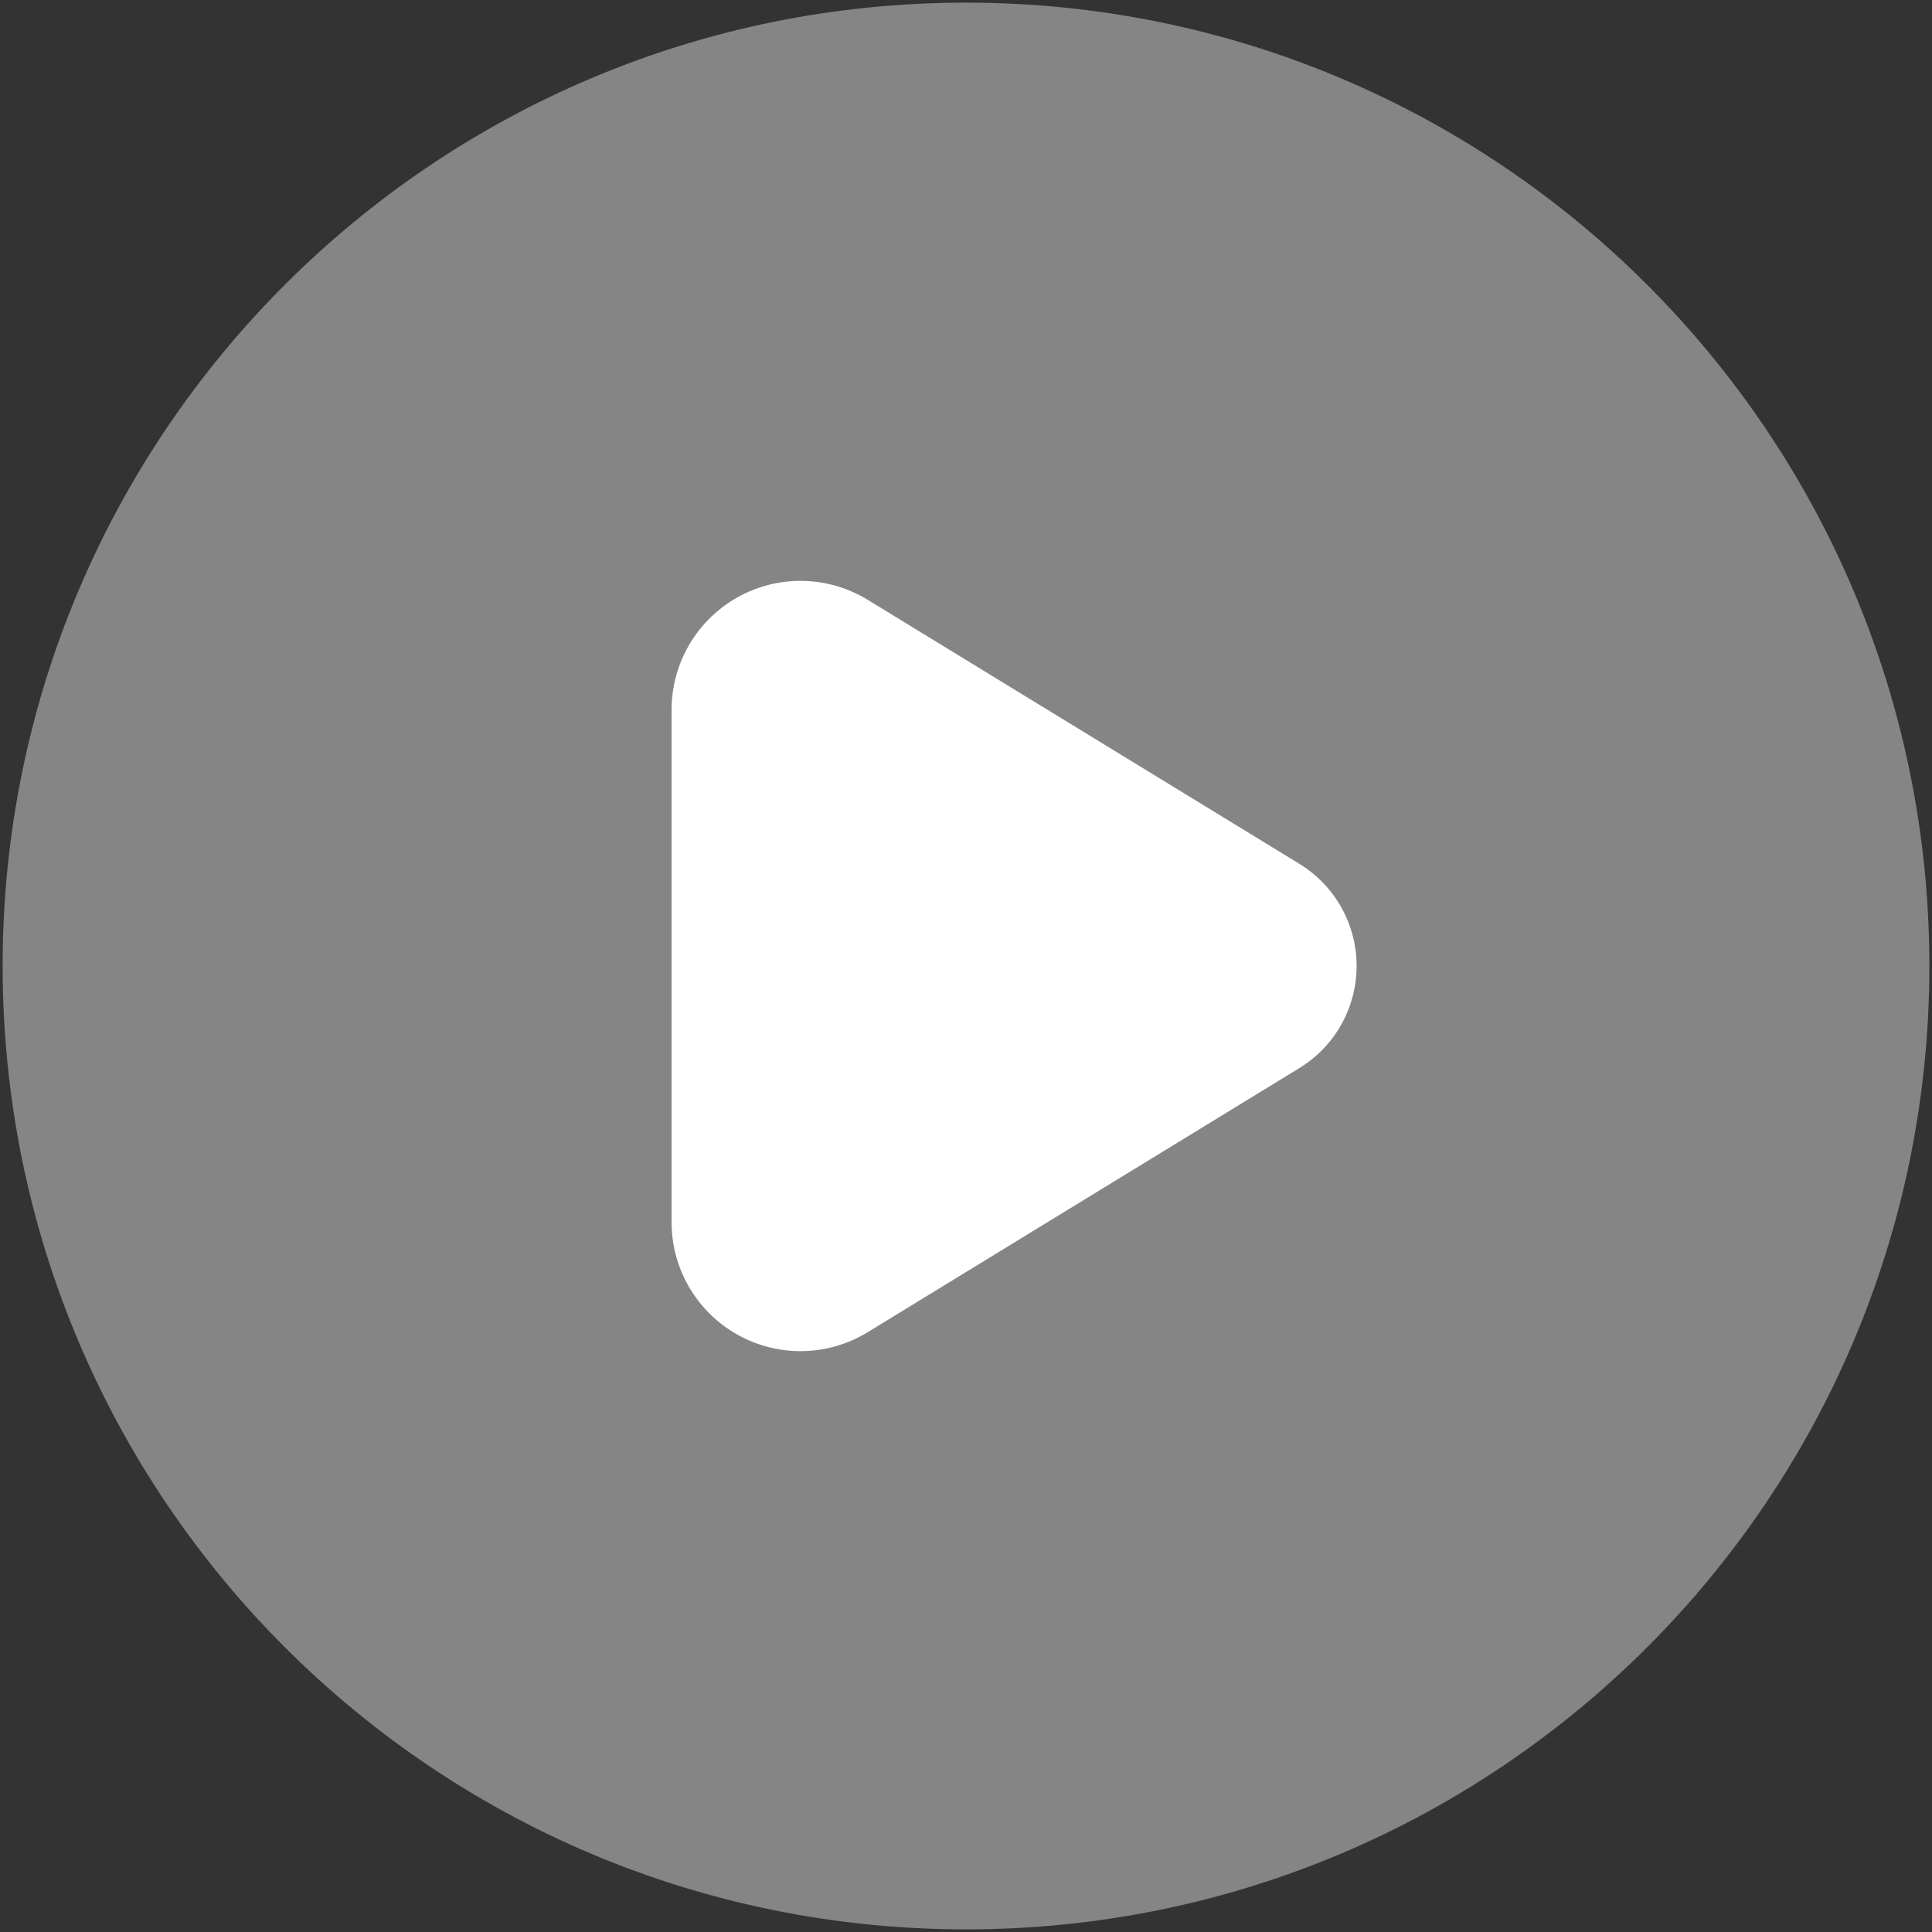
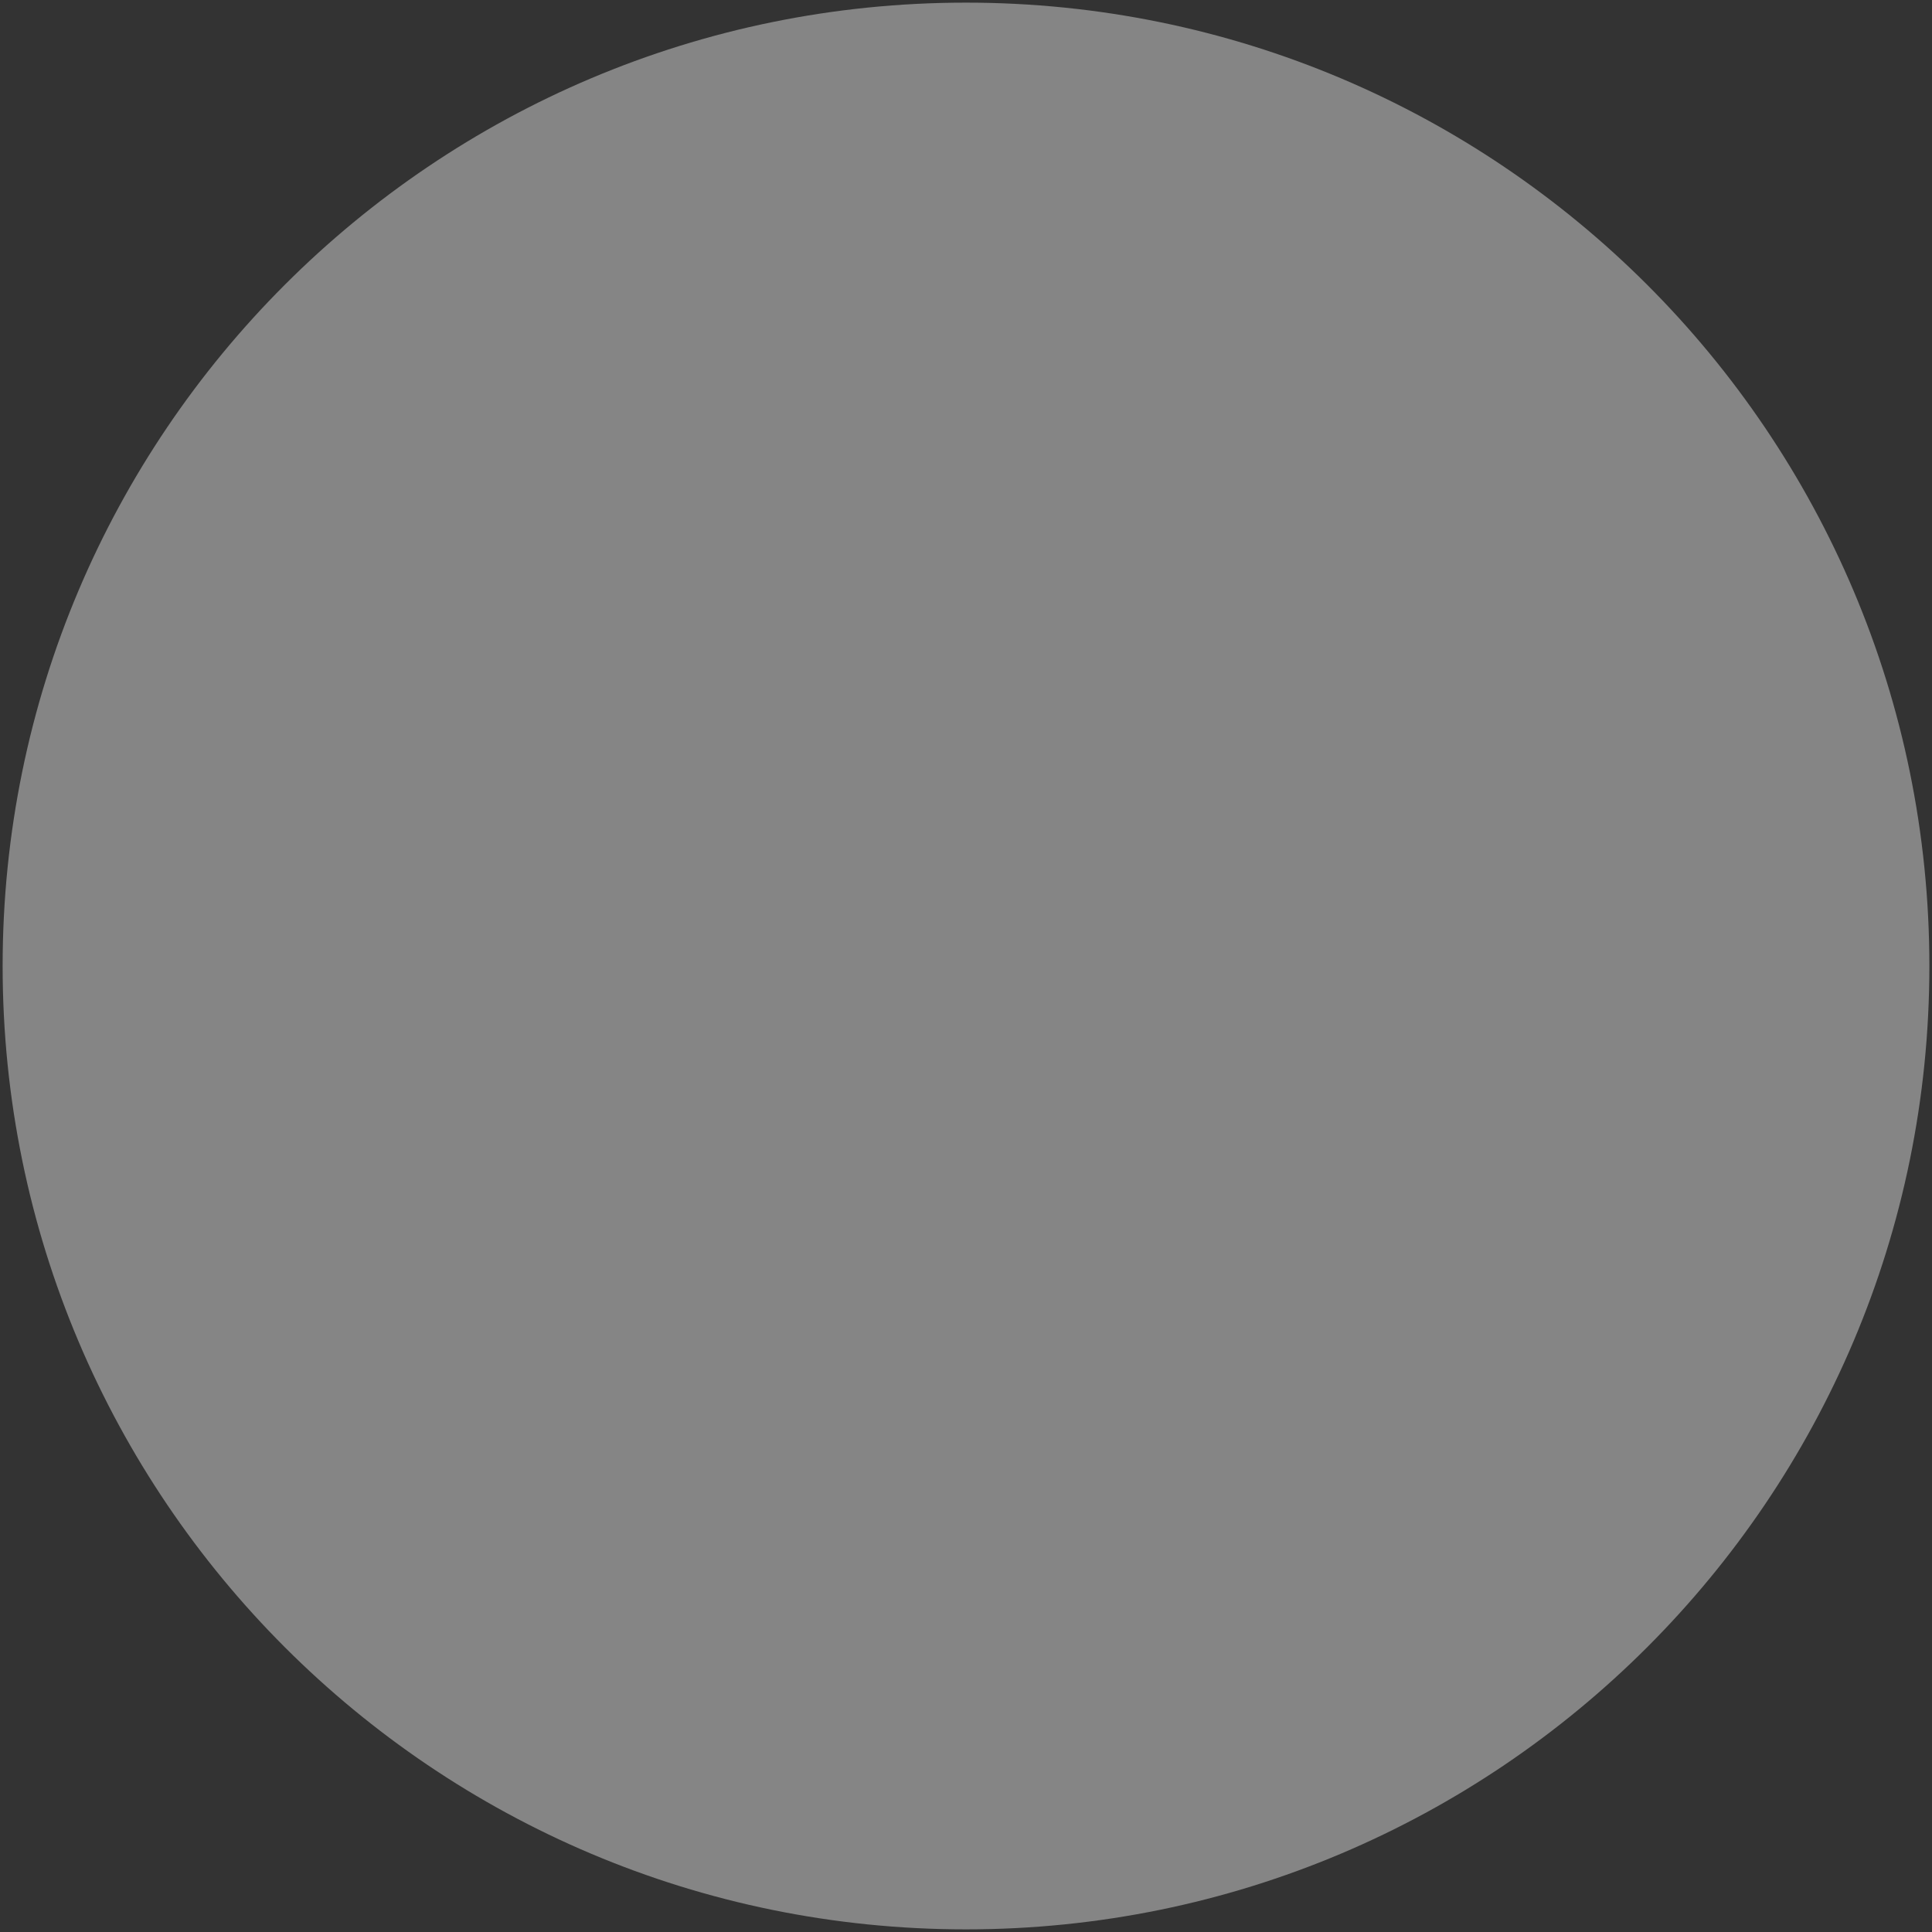
<svg xmlns="http://www.w3.org/2000/svg" width="61" height="61" viewBox="0 0 61 61" fill="none">
  <rect x="0" y="0" width="61" height="61" fill="#333333" stroke="none" />
  <path opacity="0.4" d="M30.5 60.917C47.299 60.917 60.917 47.299 60.917 30.5C60.917 13.701 47.299 0.083 30.5 0.083C13.701 0.083 0.083 13.701 0.083 30.5C0.083 47.299 13.701 60.917 30.5 60.917Z" fill="white" />
-   <path d="M41.024 27.273L27.403 18.942C26.788 18.564 26.082 18.356 25.36 18.341C24.637 18.326 23.924 18.503 23.293 18.855C22.662 19.207 22.136 19.721 21.768 20.343C21.401 20.965 21.207 21.674 21.204 22.397V38.603C21.207 39.326 21.401 40.035 21.768 40.657C22.136 41.279 22.662 41.793 23.293 42.145C23.924 42.497 24.637 42.674 25.36 42.659C26.082 42.644 26.788 42.436 27.403 42.058L41.024 33.724C41.577 33.386 42.033 32.912 42.35 32.348C42.666 31.783 42.833 31.146 42.833 30.498C42.833 29.851 42.666 29.214 42.35 28.649C42.033 28.085 41.577 27.611 41.024 27.273Z" fill="white" />
</svg>